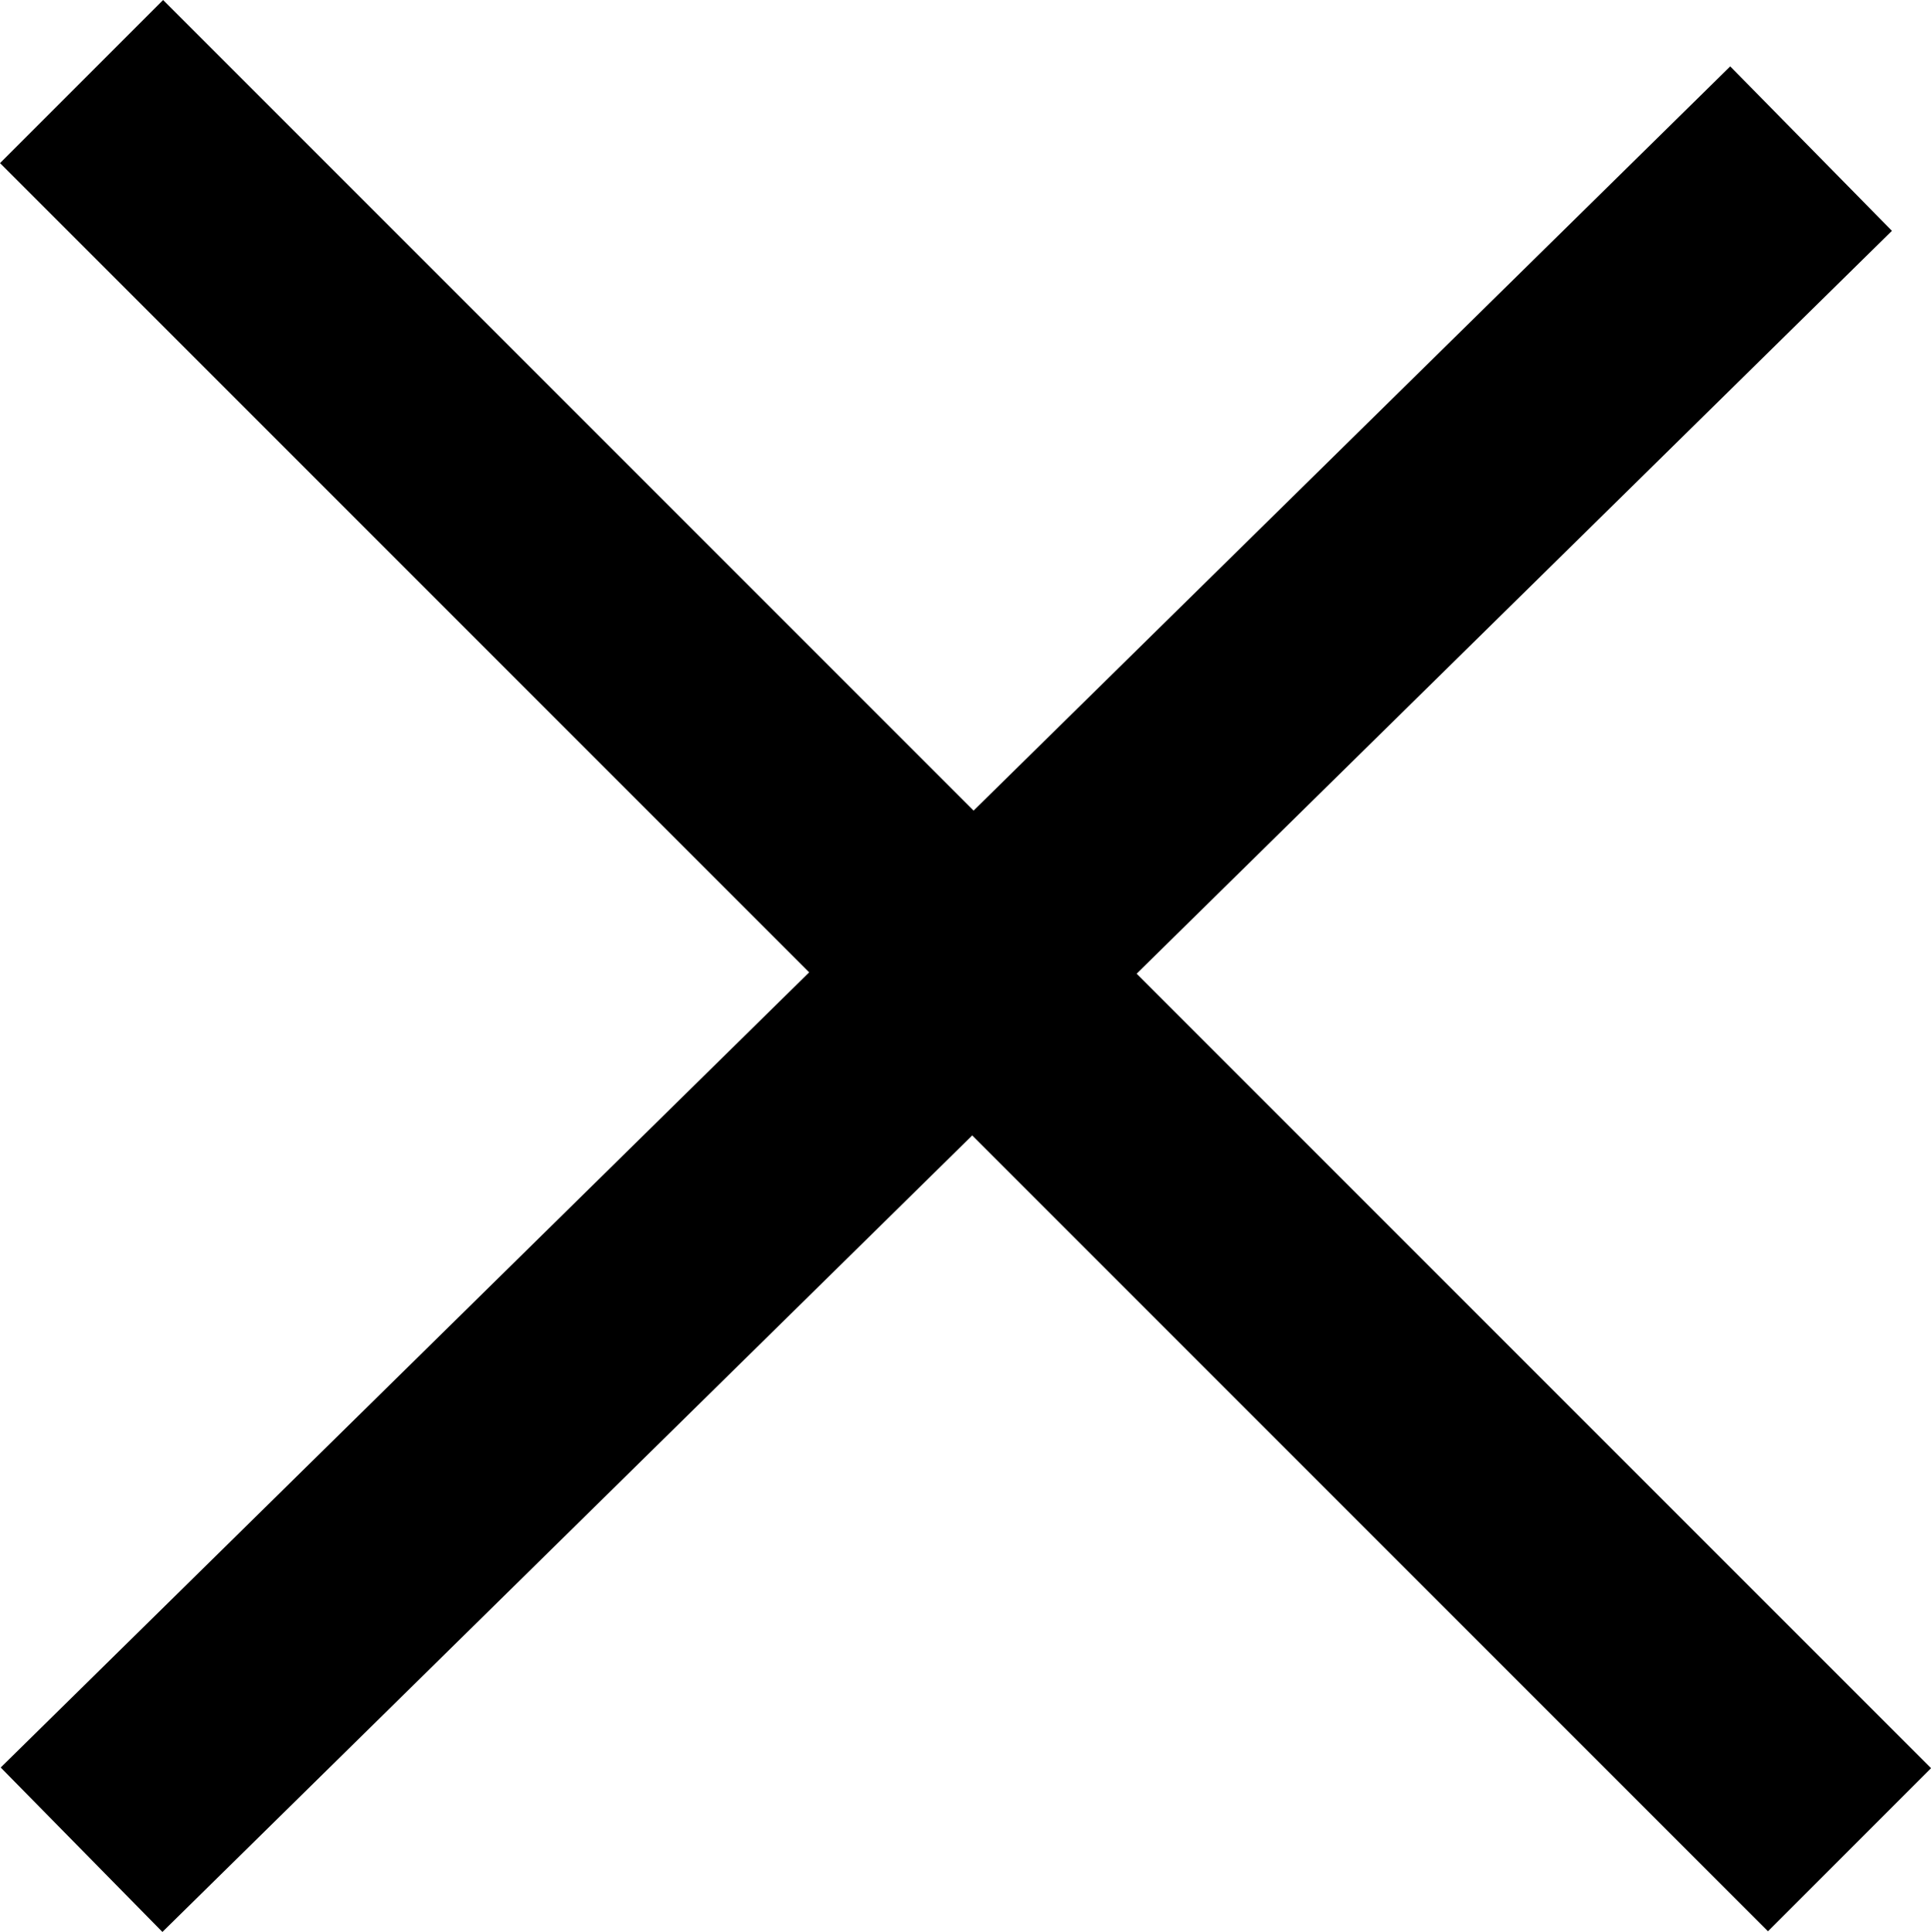
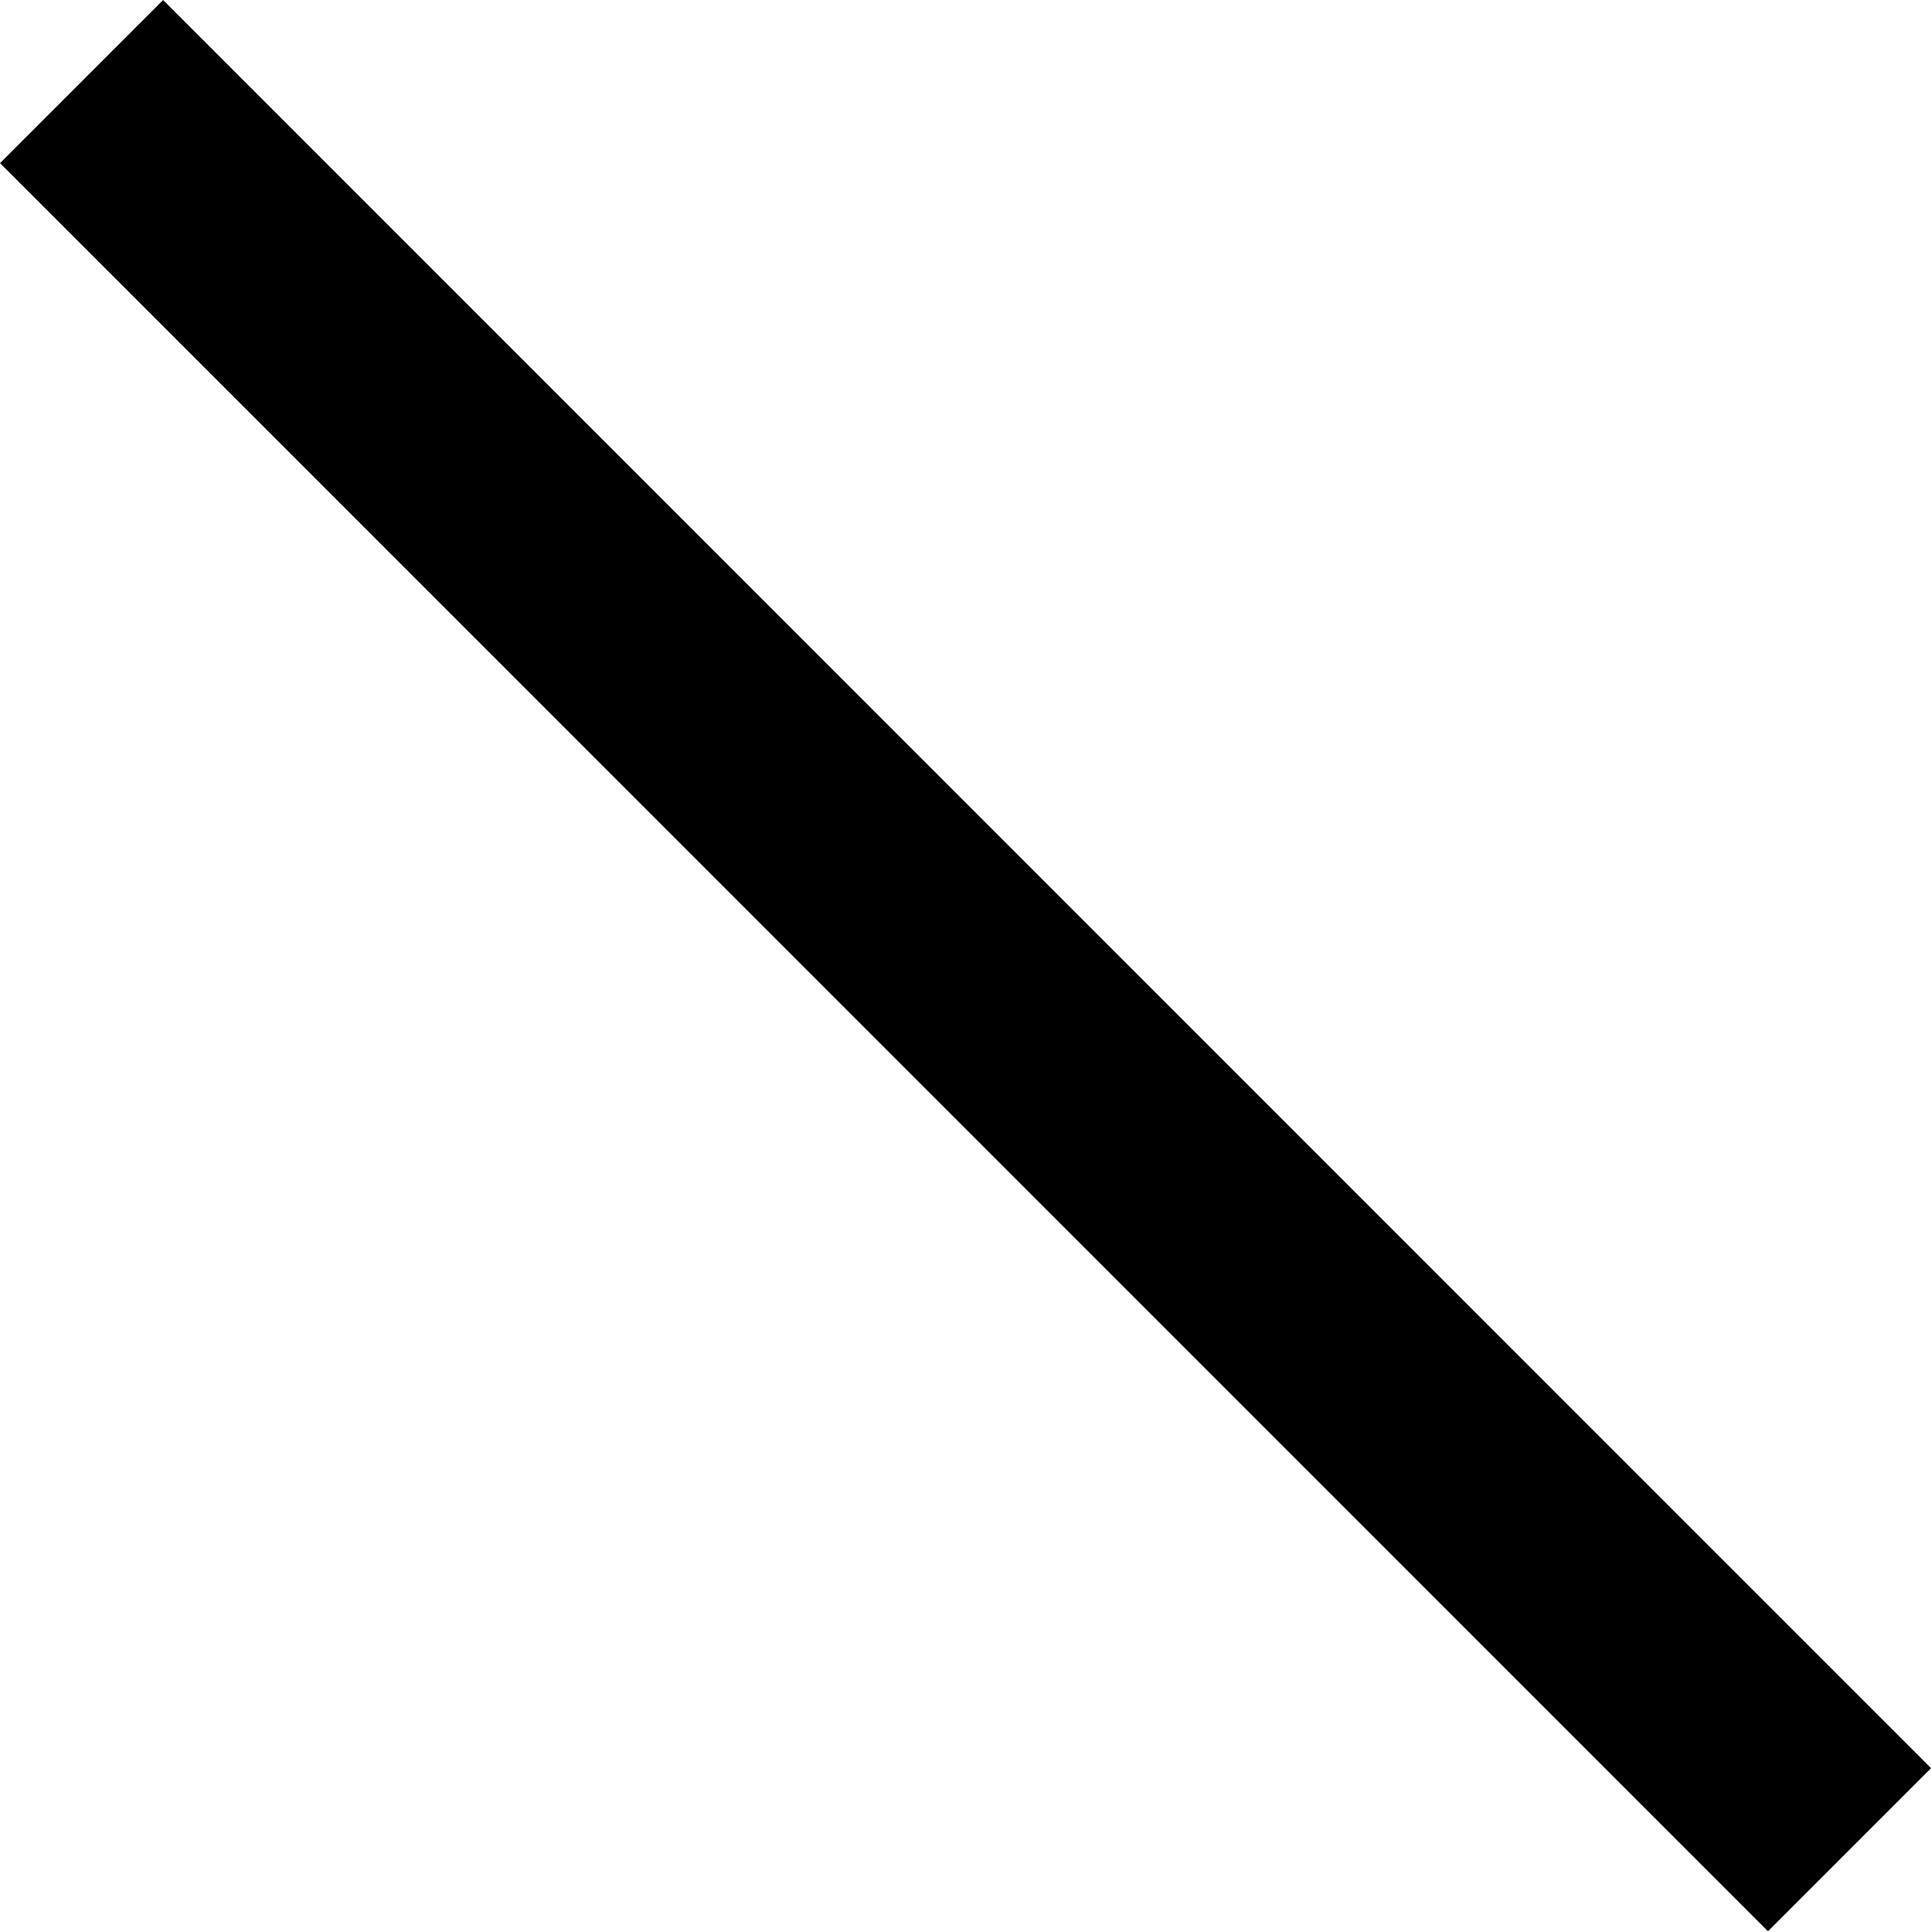
<svg xmlns="http://www.w3.org/2000/svg" width="25.121" height="25.13" viewBox="0 0 25.121 25.13">
  <g id="Groupe_768" data-name="Groupe 768" transform="translate(-367.439 -26.439)">
    <g id="Groupe_625" data-name="Groupe 625" transform="translate(18644.688 37.872)">
-       <line id="Ligne_89" data-name="Ligne 89" y1="22.128" x2="22.5" transform="translate(-18276.188 -9.5)" fill="none" stroke="#000" stroke-width="3" />
      <line id="Ligne_90" data-name="Ligne 90" x2="23" y2="23" transform="translate(-18276.188 -10.372)" fill="none" stroke="#000" stroke-width="3" />
    </g>
  </g>
</svg>